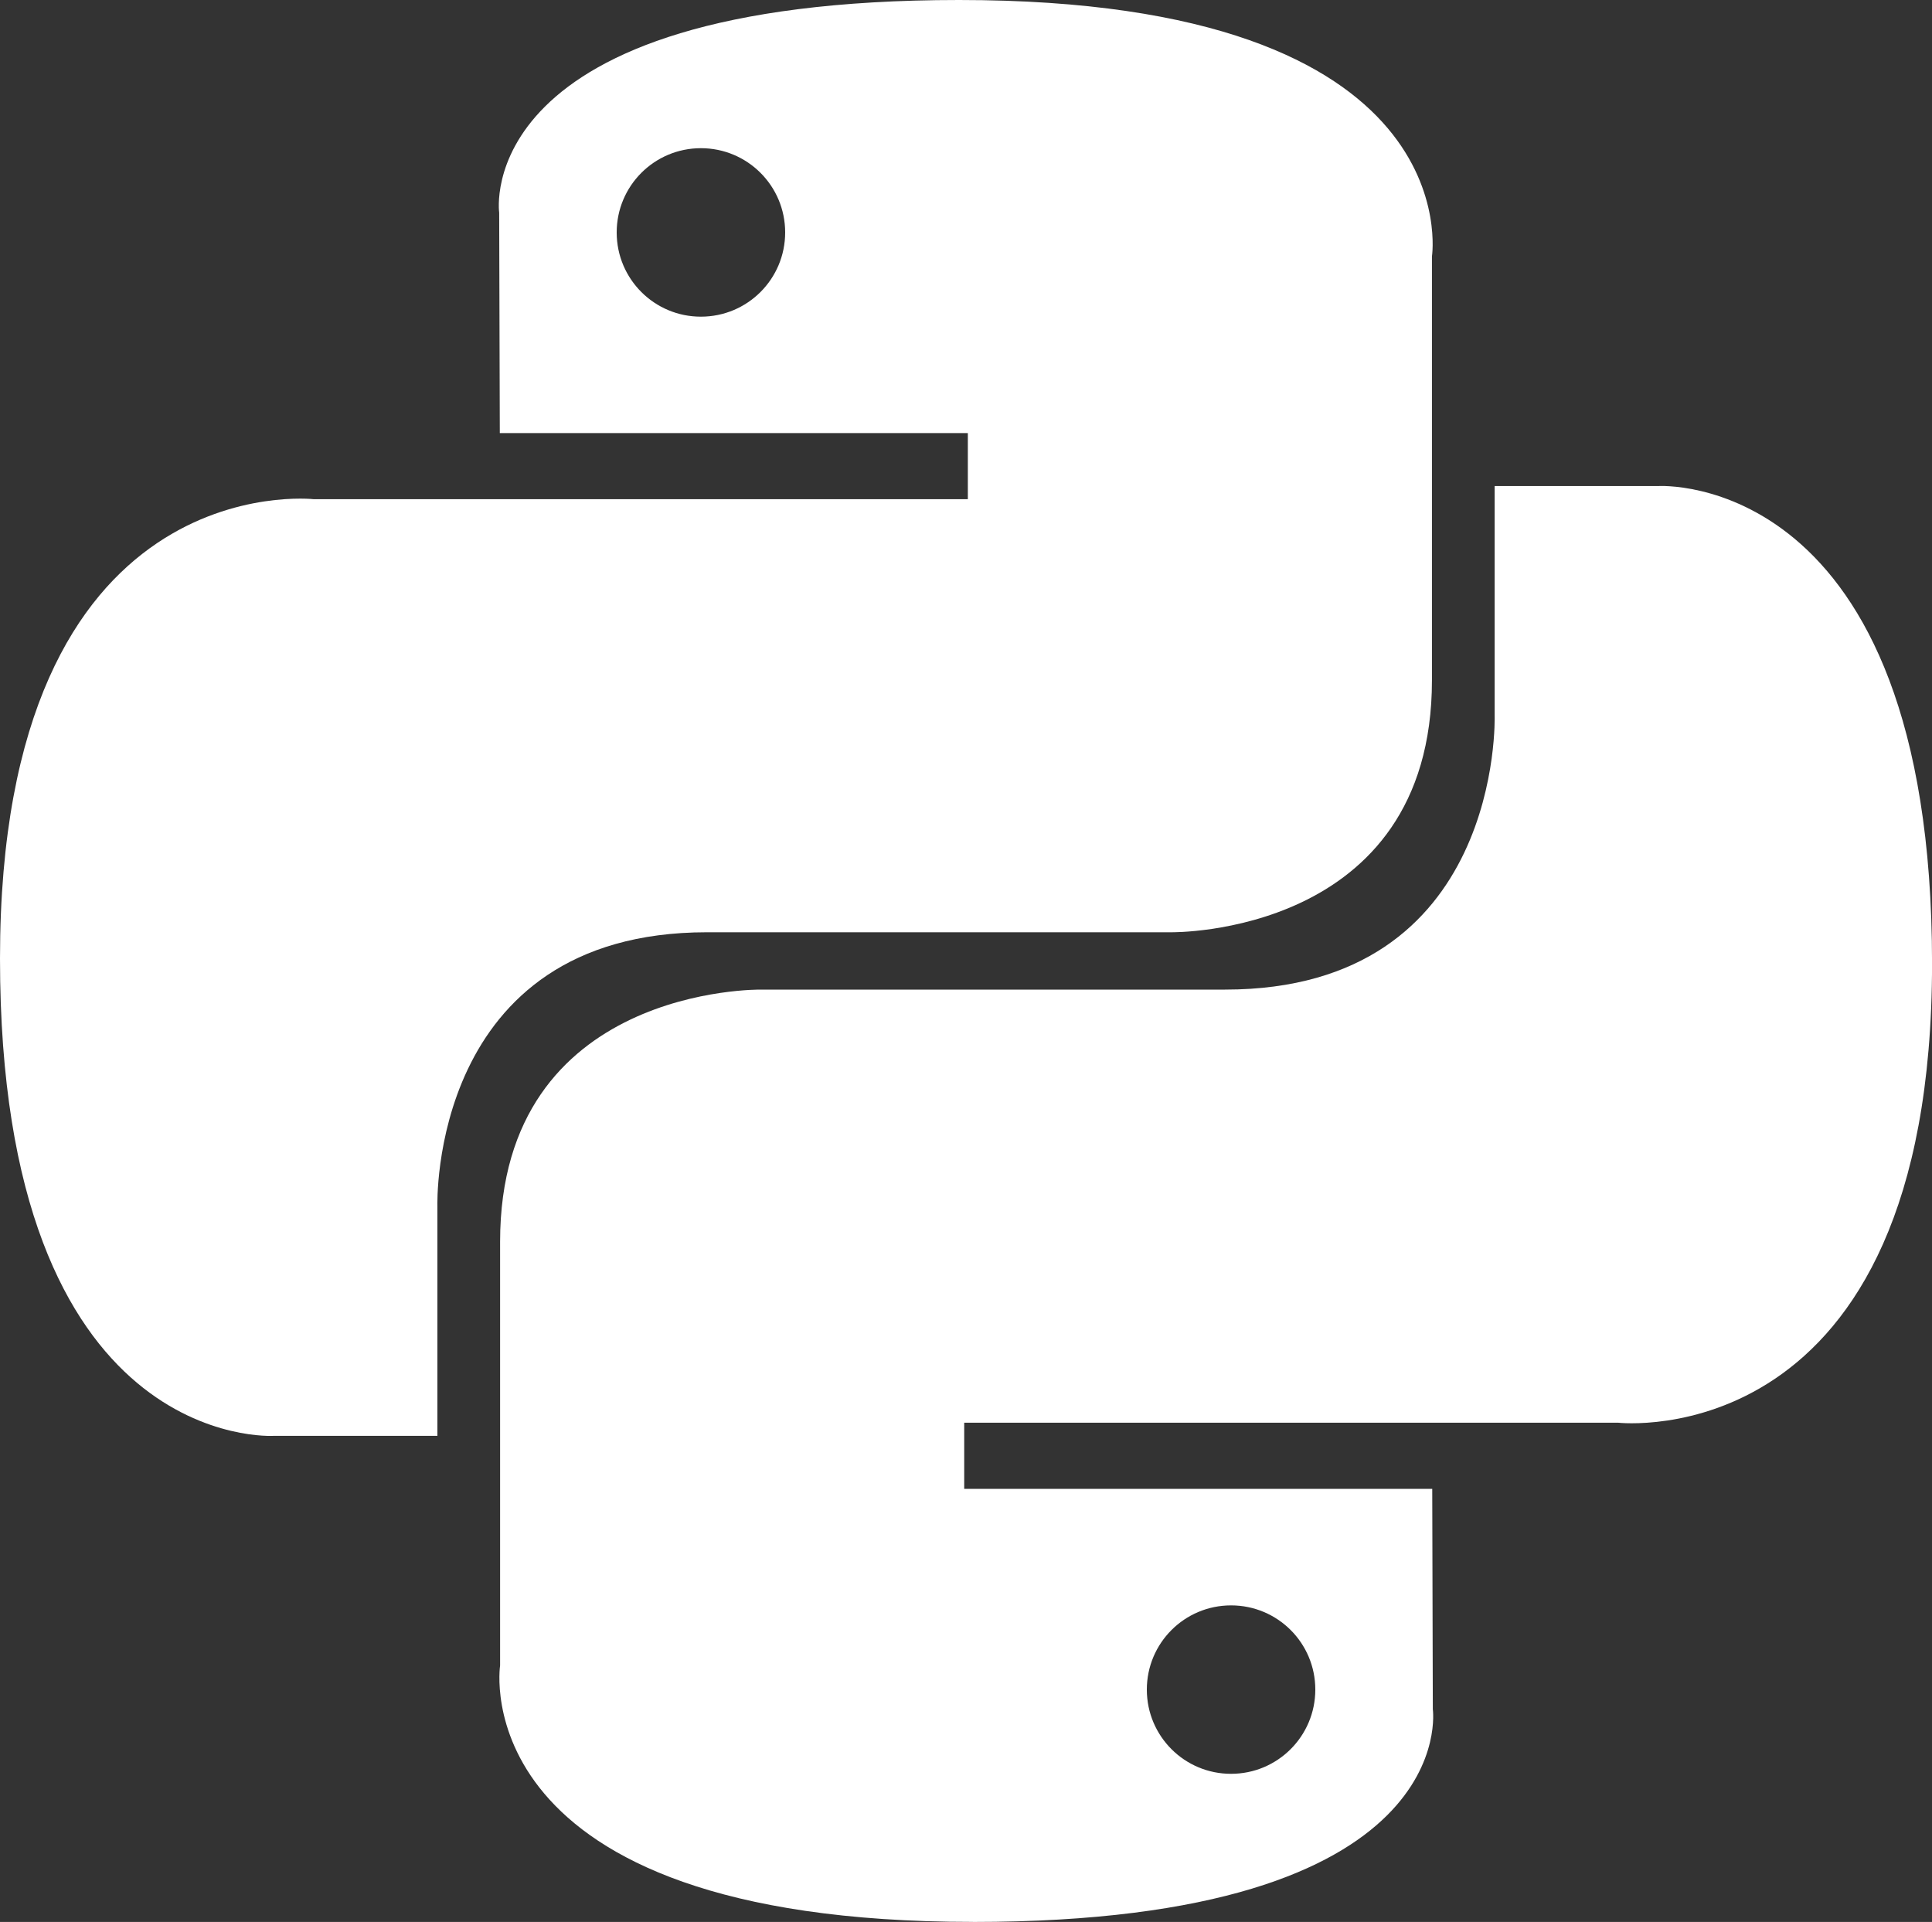
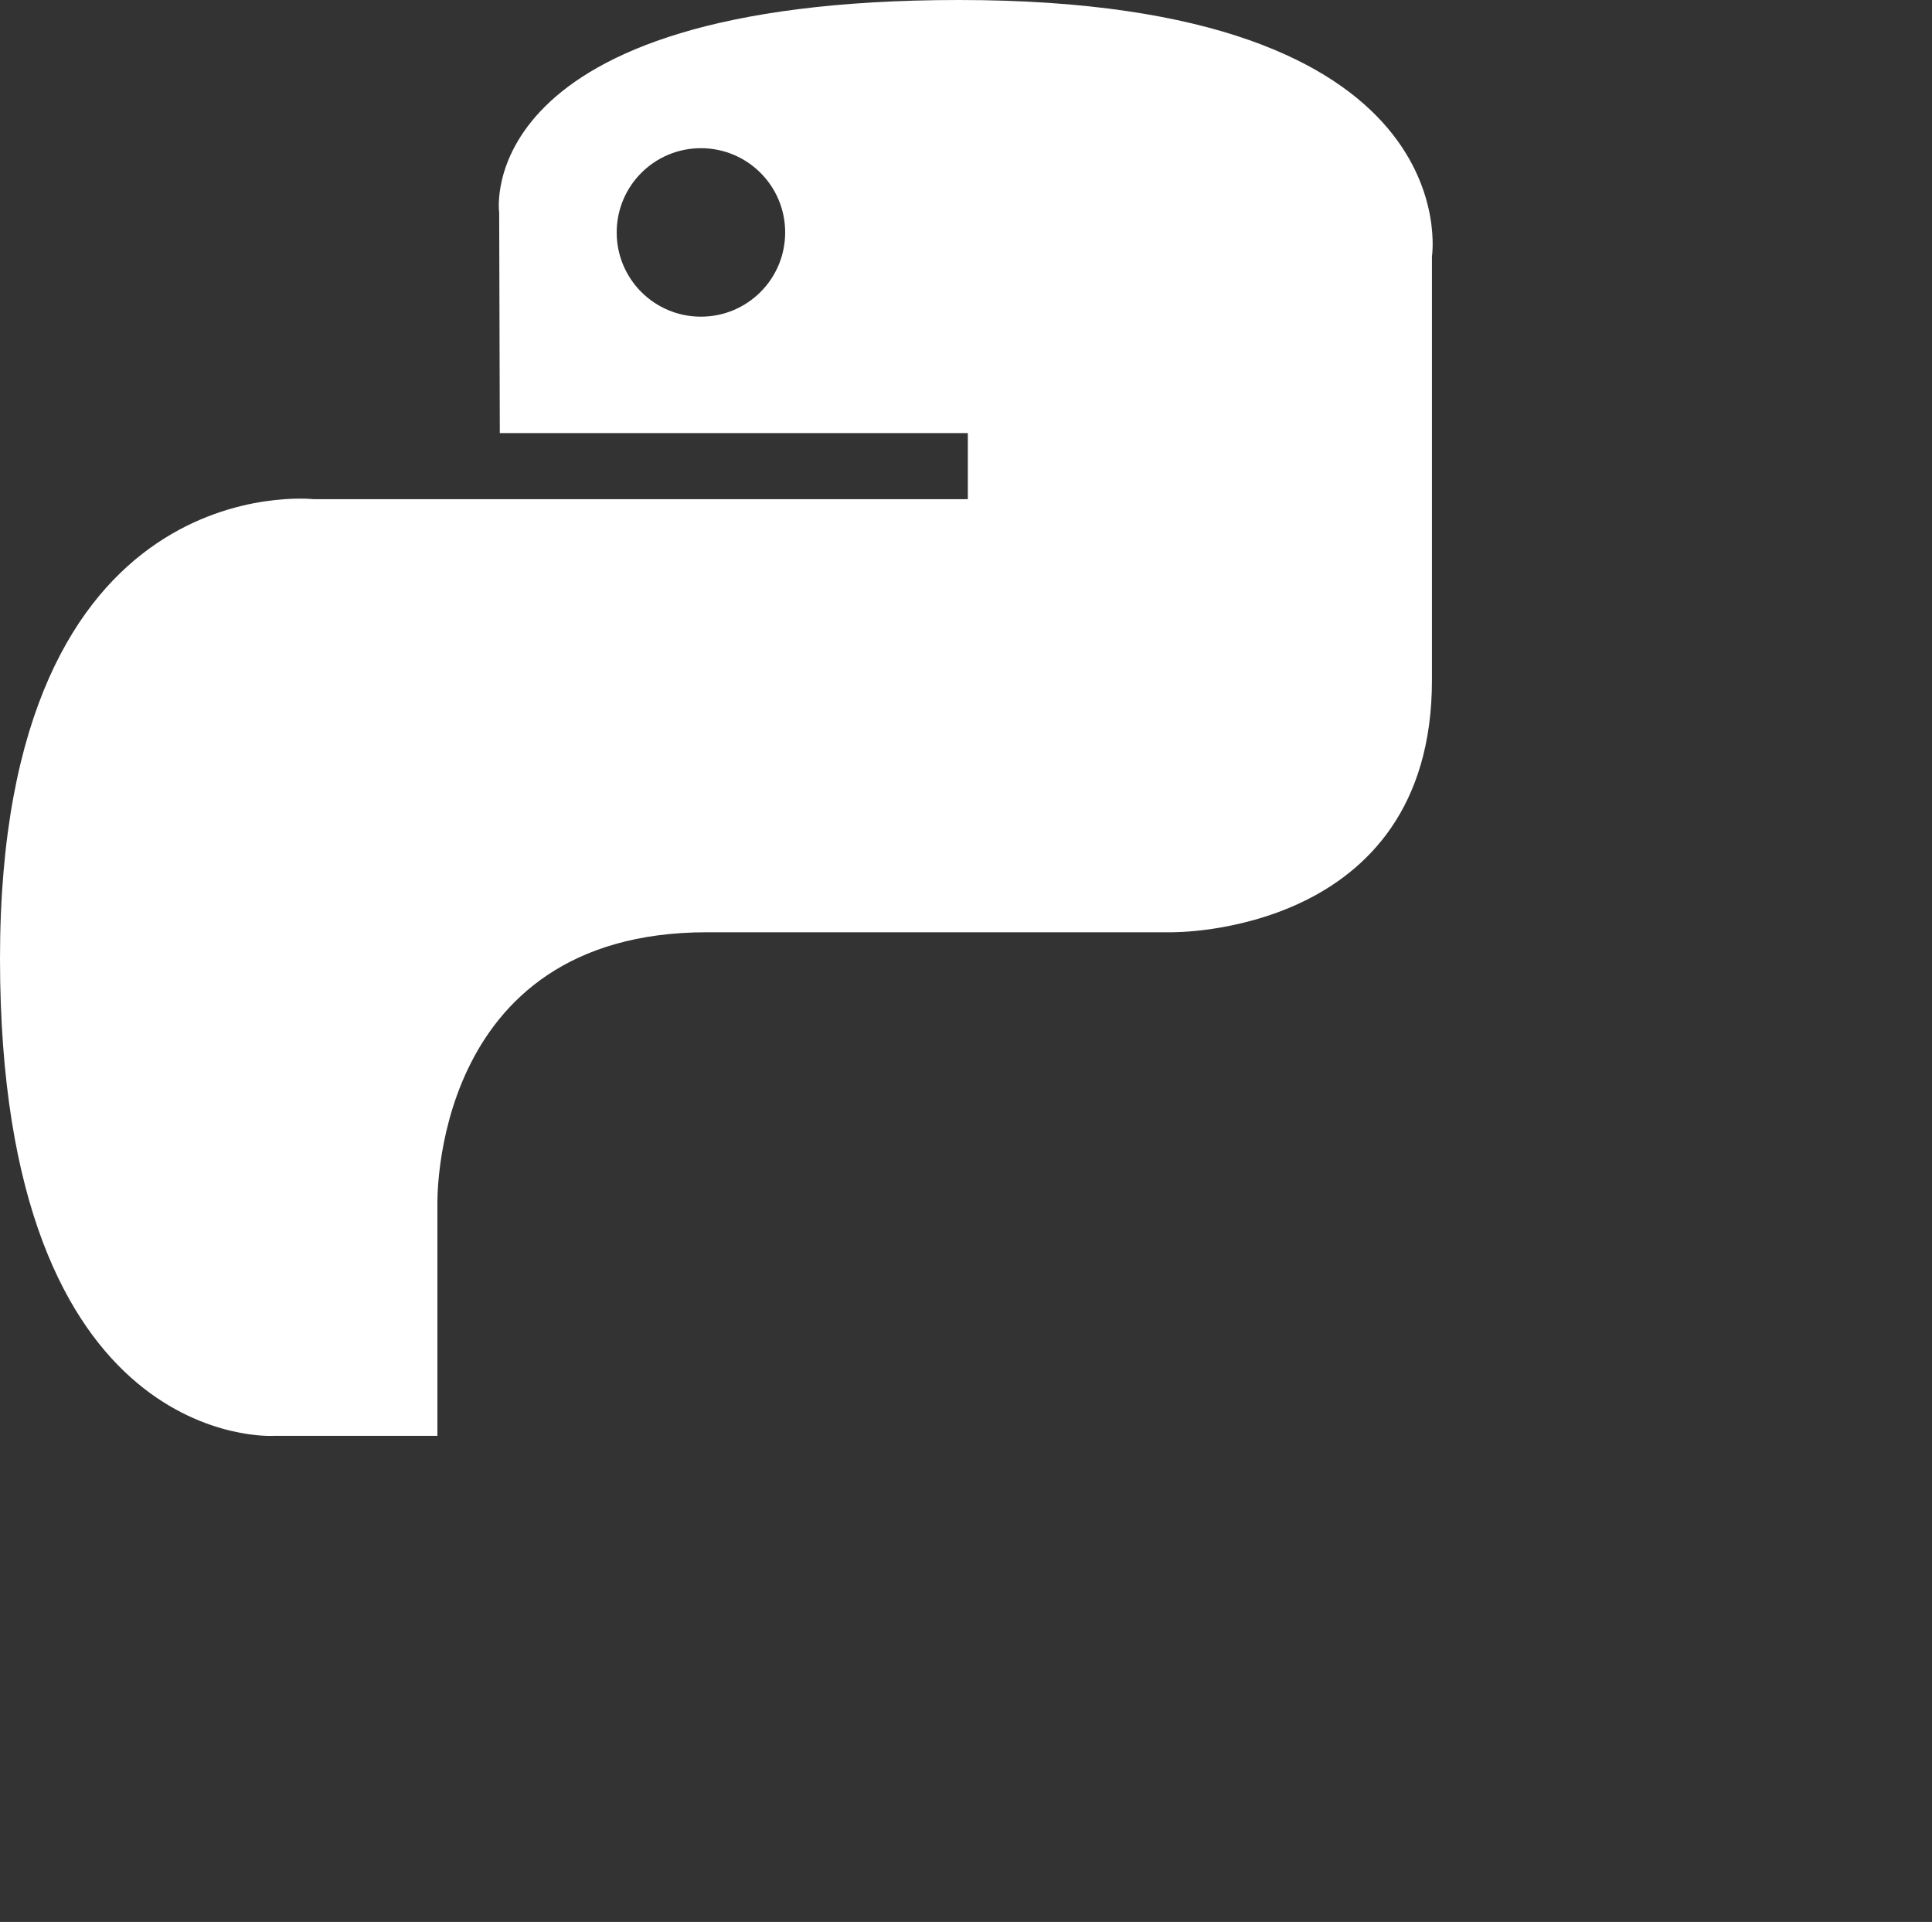
<svg xmlns="http://www.w3.org/2000/svg" id="Layer_1" data-name="Layer 1" viewBox="0 0 400 397.91">
  <rect x="0" y="0" width="400" height="397.91" fill="#333333" stroke="none" />
  <defs>
    <style>
      .cls-1 {
        fill: #fff;
      }
    </style>
  </defs>
  <path class="cls-1" d="m198.56,0c-101.55,0-95.21,44.04-95.21,44.04l.13,45.62h96.9v13.69H64.96S0,95.97,0,198.45s56.71,98.82,56.71,98.82h33.85v-47.55s-1.82-56.71,55.81-56.71h96.1s54,.87,54-52.19V53.09S304.68,0,198.56,0Zm-53.44,30.68c9.64,0,17.44,7.8,17.44,17.44s-7.8,17.44-17.44,17.44c-9.62.01-17.42-7.77-17.44-17.39,0-.02,0-.03,0-.05,0-9.64,7.8-17.44,17.44-17.44Z" />
-   <path class="cls-1" d="m201.44,397.91c101.55,0,95.21-44.04,95.21-44.04l-.12-45.63h-96.9v-13.69h135.4s64.98,7.38,64.98-95.09-56.71-98.83-56.71-98.83h-33.85v47.54s1.82,56.71-55.81,56.71h-96.1s-54-.87-54,52.19v87.74s-8.2,53.09,97.91,53.09Zm53.44-30.67c-9.62.01-17.42-7.77-17.44-17.39,0-.02,0-.03,0-.05,0-9.63,7.8-17.43,17.44-17.43s17.44,7.79,17.44,17.43-7.8,17.44-17.44,17.44Z" />
</svg>